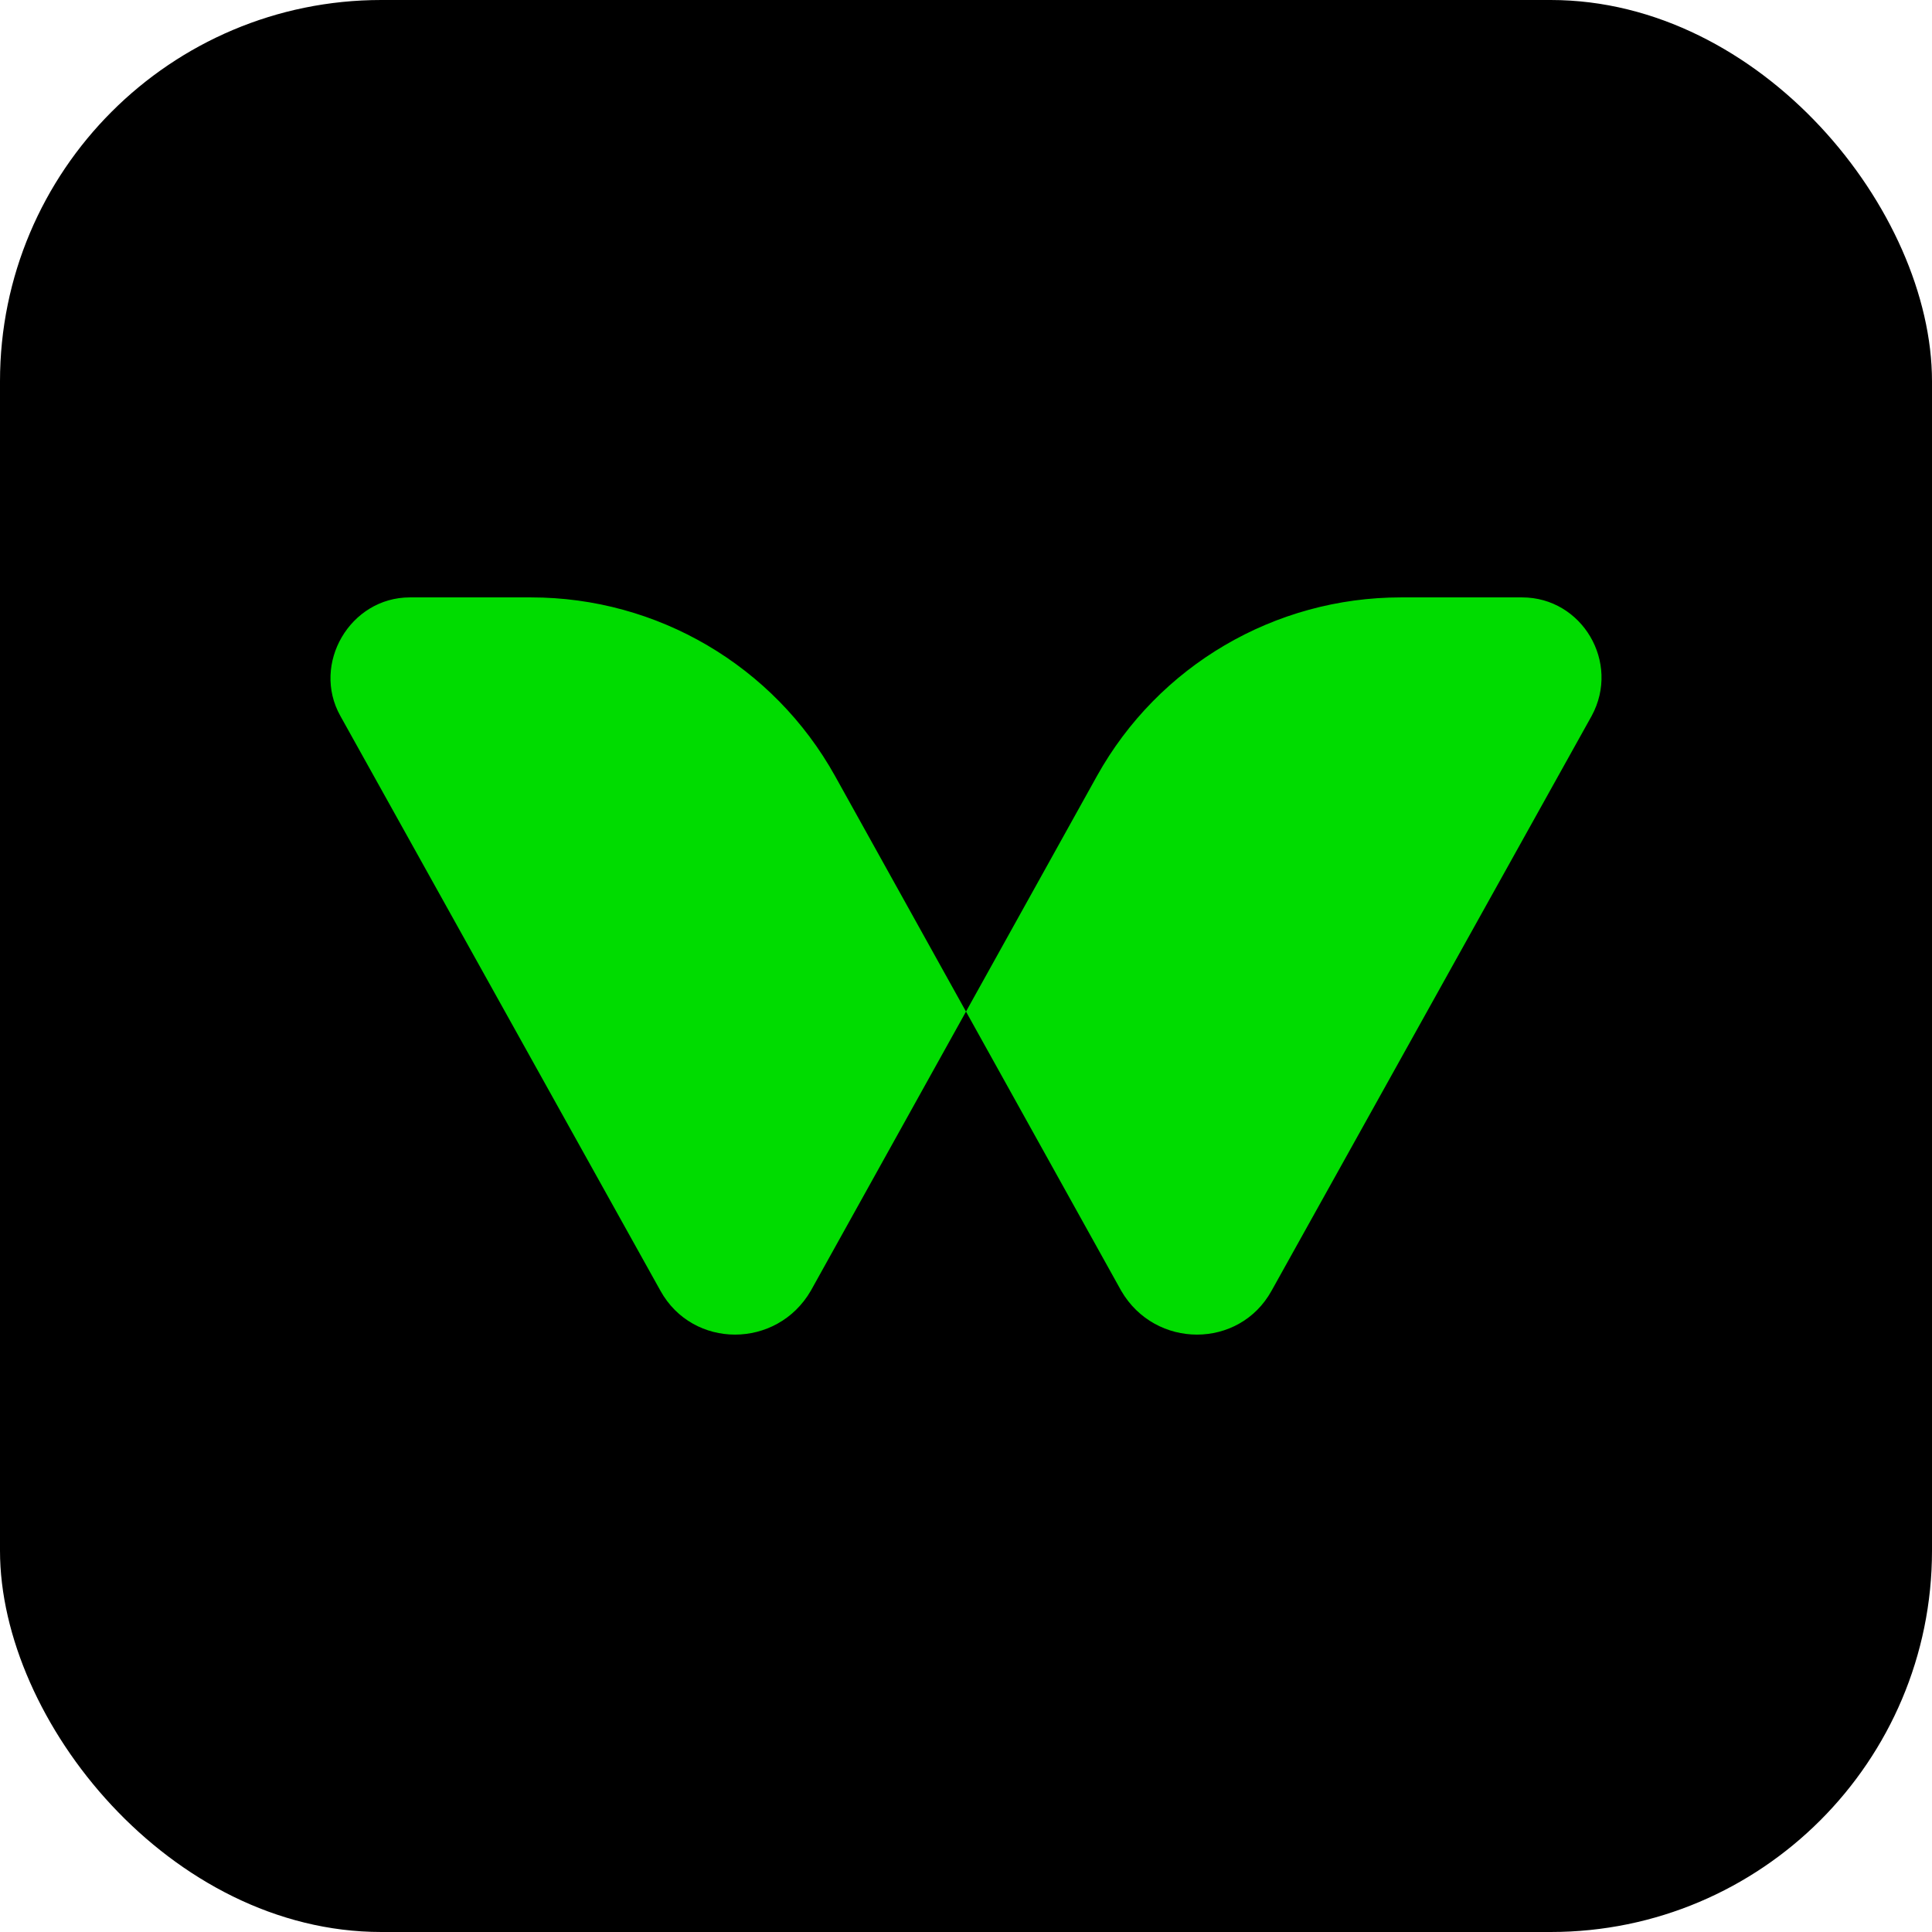
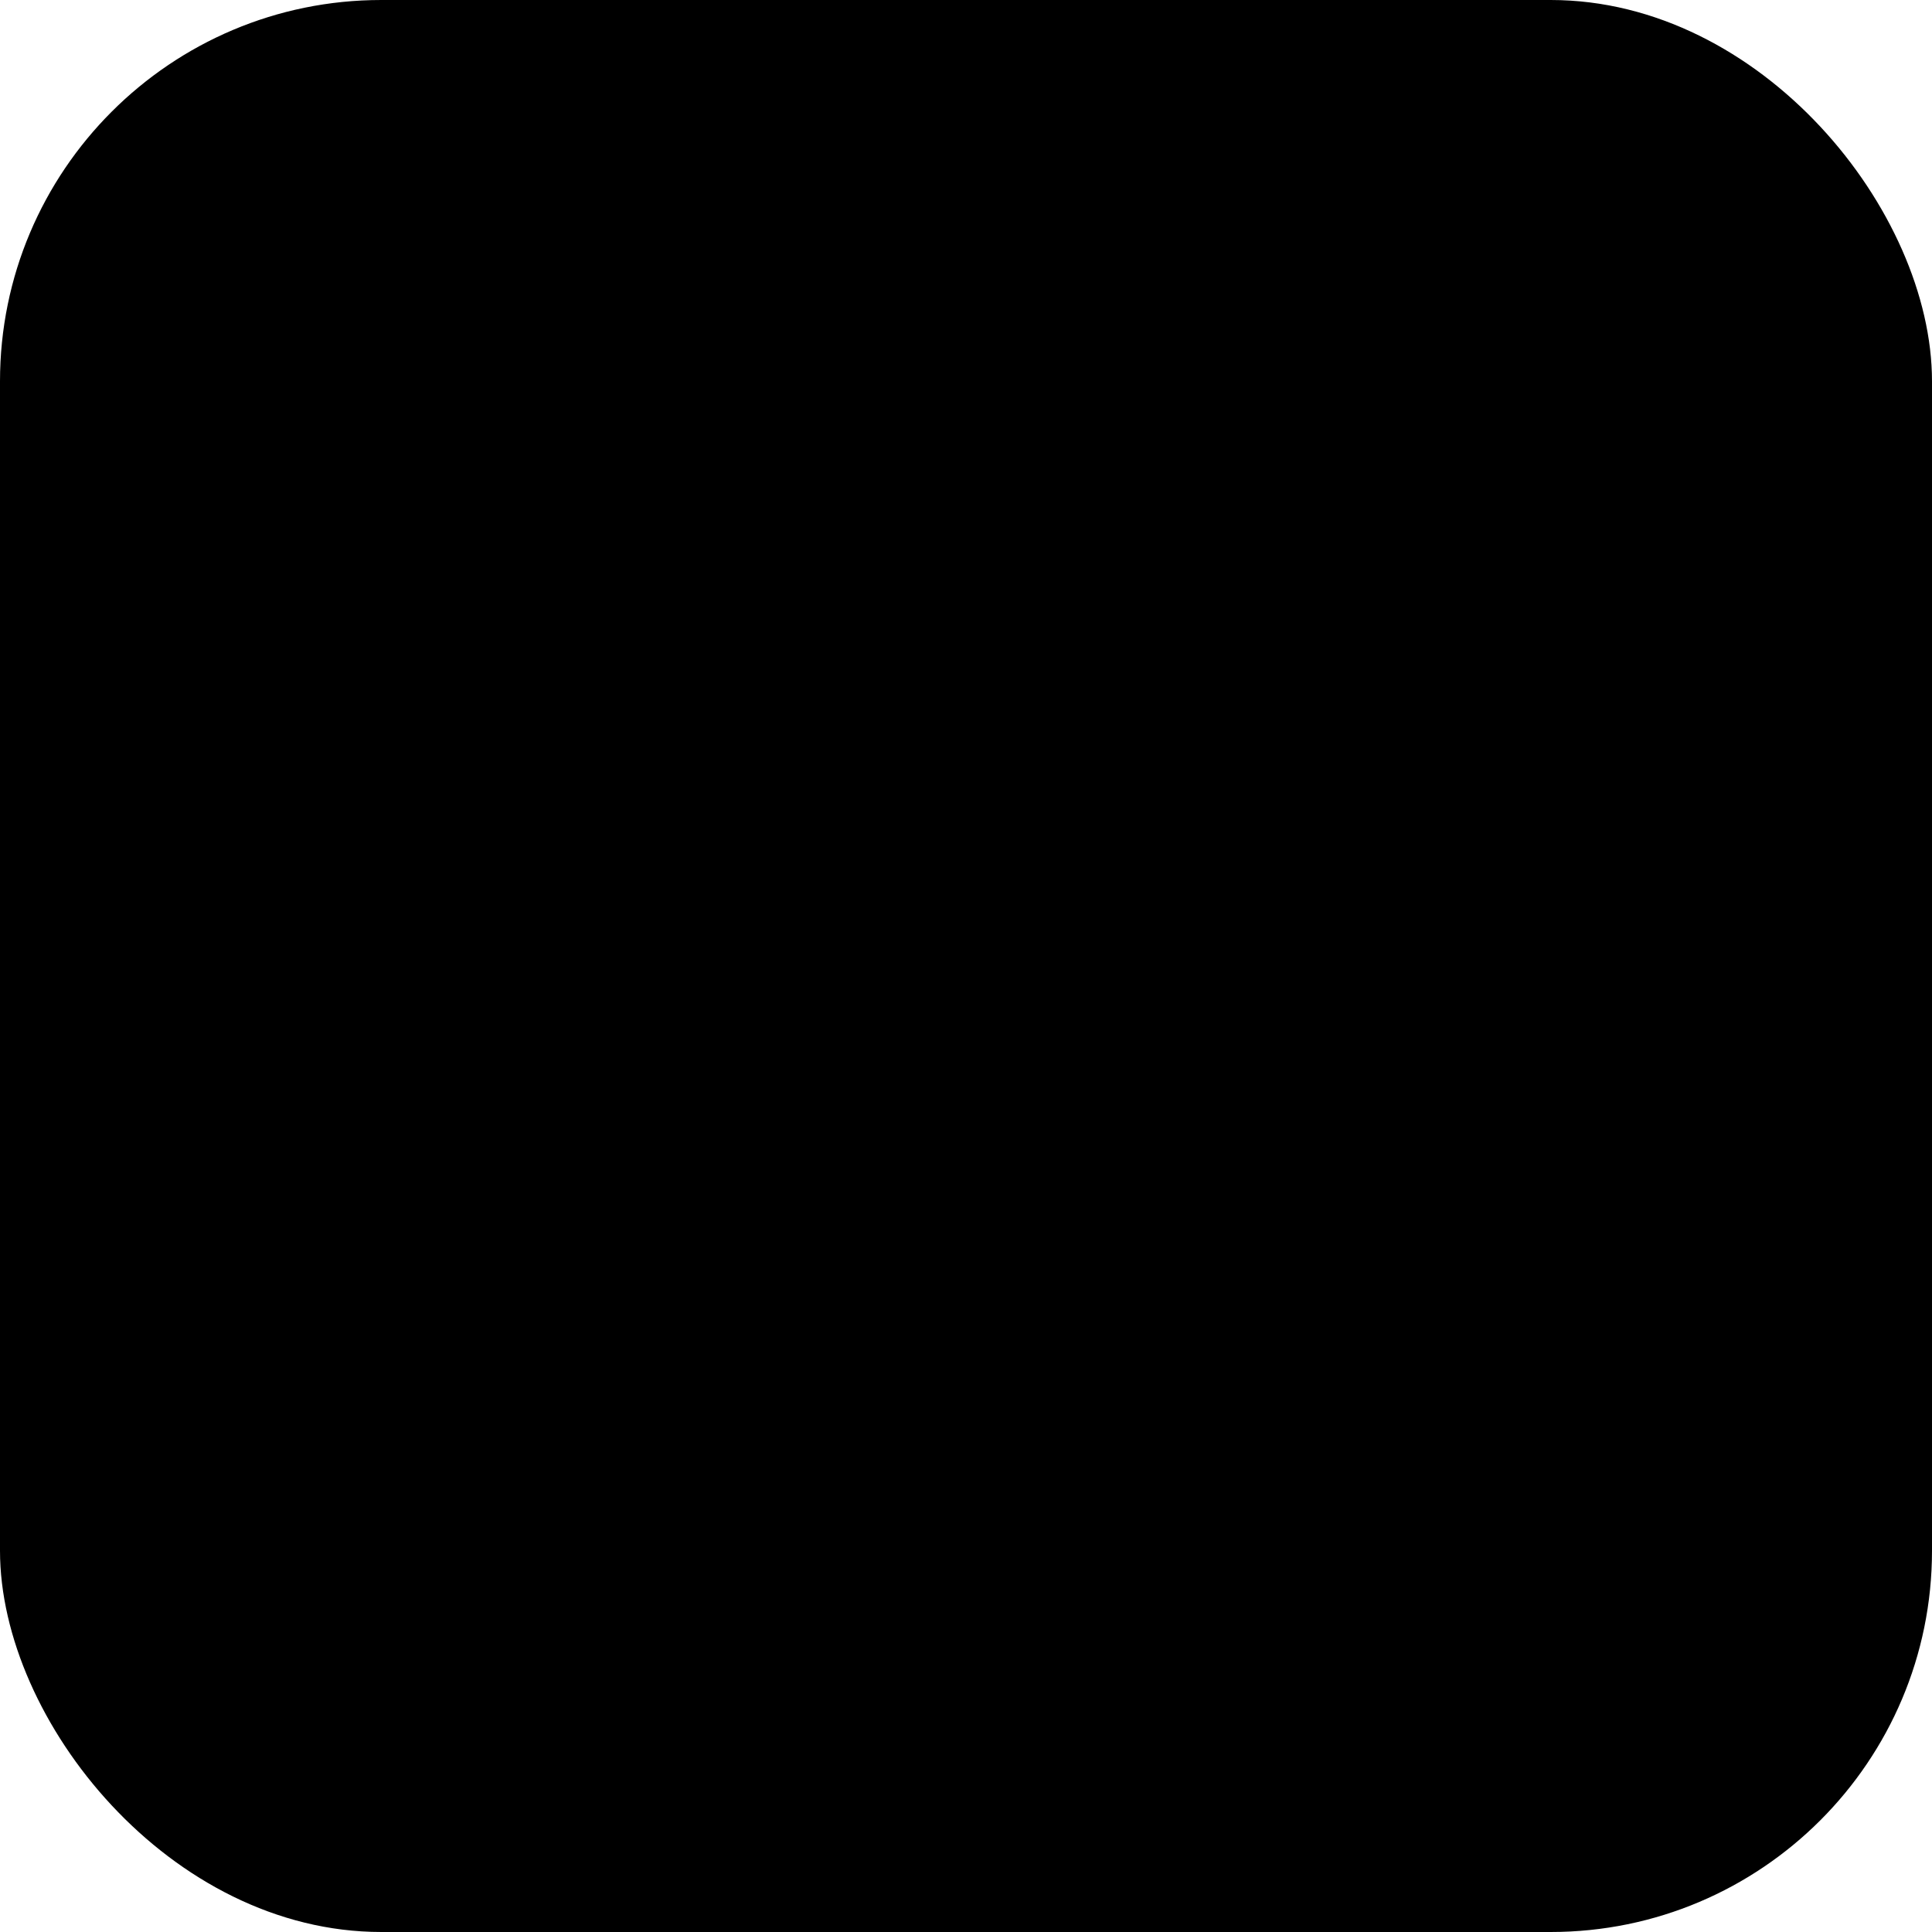
<svg xmlns="http://www.w3.org/2000/svg" width="152" height="152" viewBox="0 0 152 152" fill="none">
  <rect width="152" height="152" rx="30" fill="black" />
-   <path d="M26.777 56.326L51.961 101.551C54.505 106.15 61.119 106.15 63.79 101.551L86.302 61.053C91.136 52.366 100.294 47 110.214 47H119.754C124.46 47 127.513 52.11 125.223 56.326L100.039 101.551C97.495 106.15 90.881 106.15 88.21 101.551L65.698 61.053C60.864 52.366 51.706 47 41.785 47H32.246C27.54 47 24.488 52.238 26.777 56.326Z" fill="#00DC00" />
</svg>